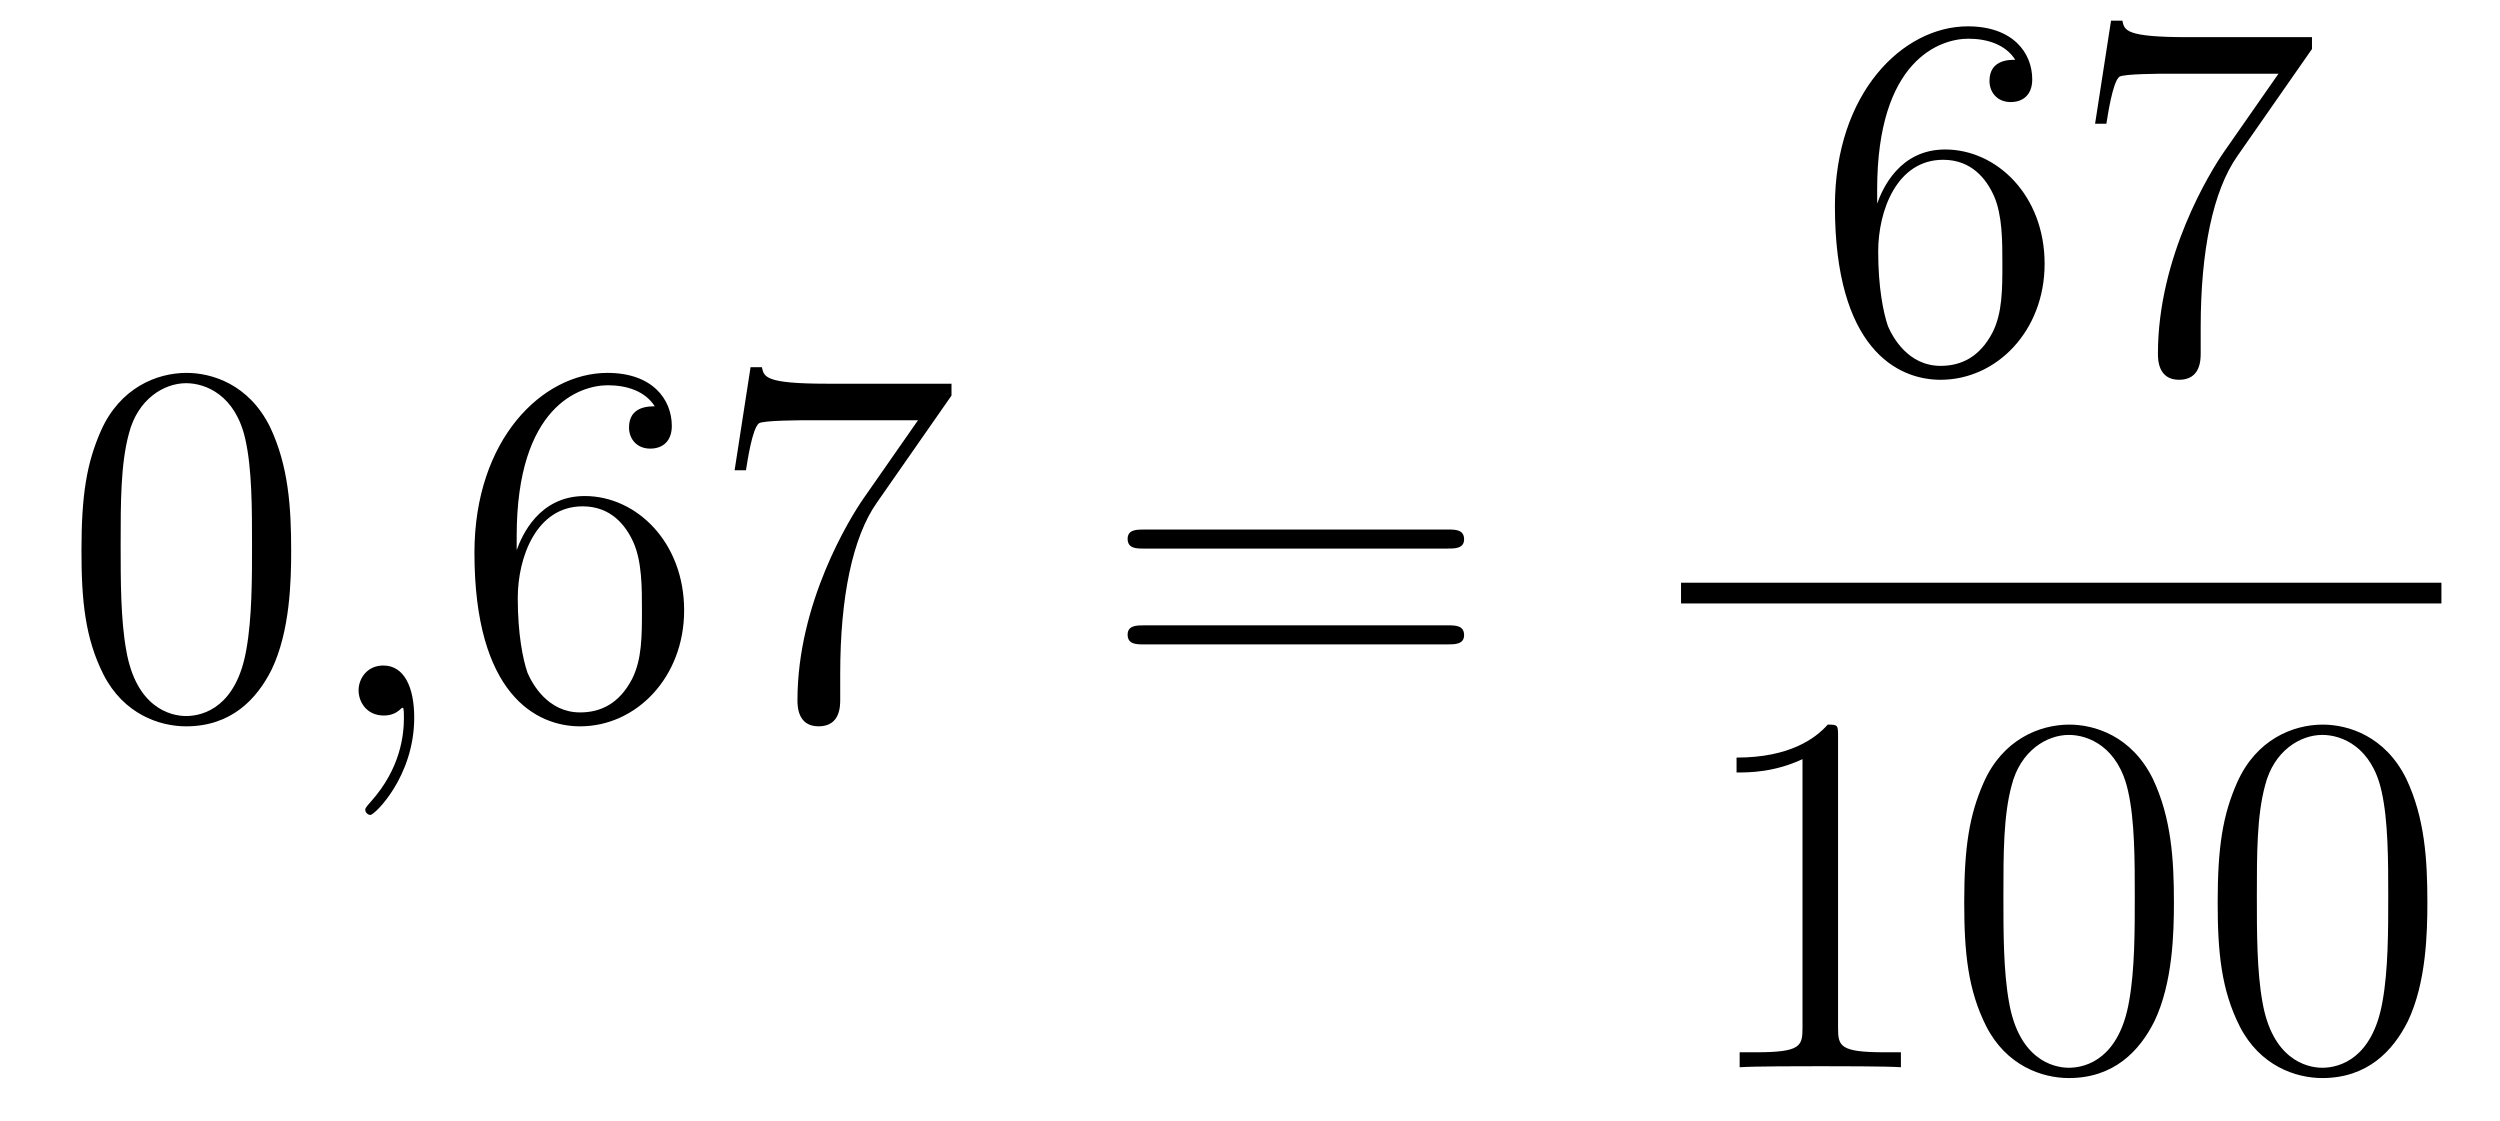
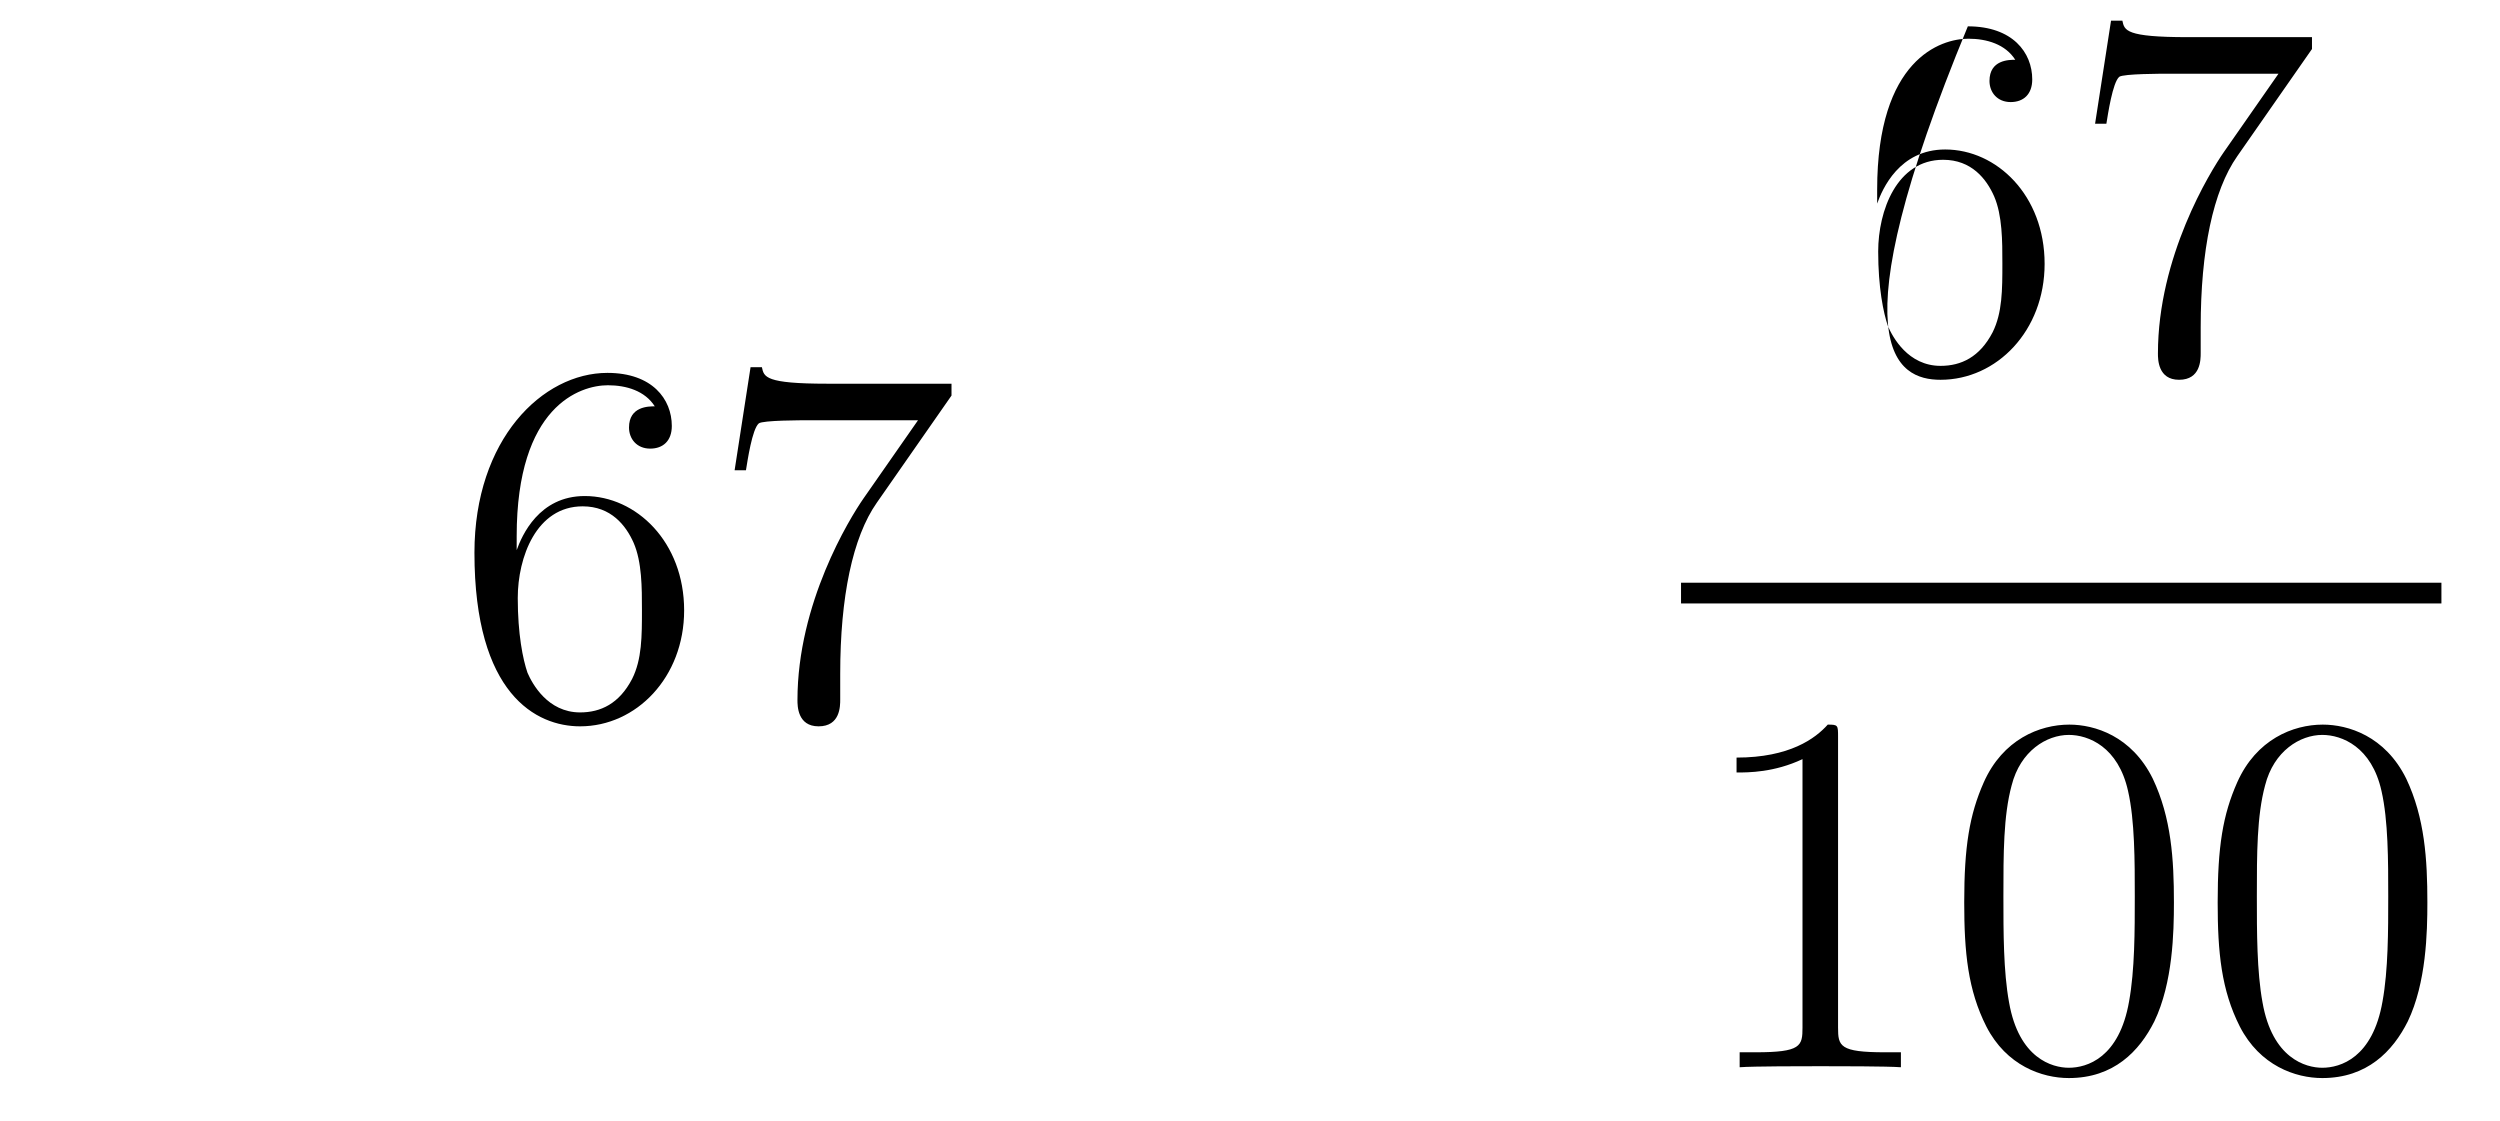
<svg xmlns="http://www.w3.org/2000/svg" height="26pt" version="1.1" viewBox="0 -26 58 26" width="58pt">
  <g id="page1">
    <g transform="matrix(1 0 0 1 -127 641)">
-       <path d="M133.755 -654.225C133.755 -655.218 133.696 -656.186 133.265 -657.094C132.775 -658.087 131.914 -658.349 131.329 -658.349C130.635 -658.349 129.787 -658.003 129.344 -657.011C129.01 -656.257 128.89 -655.516 128.89 -654.225C128.89 -653.066 128.974 -652.193 129.404 -651.344C129.87 -650.436 130.695 -650.149 131.317 -650.149C132.357 -650.149 132.954 -650.771 133.301 -651.464C133.732 -652.36 133.755 -653.532 133.755 -654.225ZM131.317 -650.388C130.934 -650.388 130.157 -650.603 129.93 -651.906C129.799 -652.623 129.799 -653.532 129.799 -654.369C129.799 -655.349 129.799 -656.233 129.99 -656.939C130.193 -657.74 130.803 -658.11 131.317 -658.11C131.771 -658.11 132.464 -657.835 132.692 -656.808C132.847 -656.126 132.847 -655.182 132.847 -654.369C132.847 -653.568 132.847 -652.659 132.715 -651.93C132.488 -650.615 131.735 -650.388 131.317 -650.388Z" fill-rule="evenodd" />
-       <path d="M136.61 -650.352C136.61 -651.046 136.383 -651.56 135.893 -651.56C135.51 -651.56 135.319 -651.249 135.319 -650.986C135.319 -650.723 135.498 -650.4 135.905 -650.4C136.06 -650.4 136.191 -650.448 136.299 -650.555C136.323 -650.579 136.335 -650.579 136.347 -650.579C136.371 -650.579 136.371 -650.412 136.371 -650.352C136.371 -649.958 136.299 -649.181 135.606 -648.404C135.474 -648.26 135.474 -648.236 135.474 -648.213C135.474 -648.153 135.534 -648.093 135.594 -648.093C135.69 -648.093 136.61 -648.978 136.61 -650.352Z" fill-rule="evenodd" />
      <path d="M138.987 -654.56C138.987 -657.584 140.458 -658.062 141.103 -658.062C141.534 -658.062 141.964 -657.931 142.191 -657.573C142.048 -657.573 141.593 -657.573 141.593 -657.082C141.593 -656.819 141.773 -656.592 142.084 -656.592C142.383 -656.592 142.586 -656.772 142.586 -657.118C142.586 -657.74 142.132 -658.349 141.092 -658.349C139.585 -658.349 138.007 -656.808 138.007 -654.177C138.007 -650.89 139.442 -650.149 140.458 -650.149C141.761 -650.149 142.872 -651.285 142.872 -652.839C142.872 -654.428 141.761 -655.492 140.566 -655.492C139.502 -655.492 139.107 -654.572 138.987 -654.237V-654.56ZM140.458 -650.472C139.705 -650.472 139.346 -651.141 139.238 -651.392C139.131 -651.703 139.012 -652.289 139.012 -653.126C139.012 -654.07 139.442 -655.253 140.518 -655.253C141.175 -655.253 141.522 -654.811 141.701 -654.405C141.893 -653.962 141.893 -653.365 141.893 -652.851C141.893 -652.241 141.893 -651.703 141.665 -651.249C141.366 -650.675 140.936 -650.472 140.458 -650.472ZM149.075 -657.823V-658.098H146.194C144.748 -658.098 144.724 -658.254 144.676 -658.481H144.413L144.043 -656.09H144.306C144.342 -656.305 144.449 -657.047 144.605 -657.178C144.7 -657.25 145.597 -657.25 145.764 -657.25H148.298L147.031 -655.433C146.708 -654.967 145.501 -653.006 145.501 -650.759C145.501 -650.627 145.501 -650.149 145.991 -650.149C146.493 -650.149 146.493 -650.615 146.493 -650.771V-651.368C146.493 -653.149 146.78 -654.536 147.342 -655.337L149.075 -657.823Z" fill-rule="evenodd" />
-       <path d="M160.584 -654.273C160.751 -654.273 160.967 -654.273 160.967 -654.488C160.967 -654.715 160.763 -654.715 160.584 -654.715H153.543C153.376 -654.715 153.161 -654.715 153.161 -654.5C153.161 -654.273 153.364 -654.273 153.543 -654.273H160.584ZM160.584 -652.05C160.751 -652.05 160.967 -652.05 160.967 -652.265C160.967 -652.492 160.763 -652.492 160.584 -652.492H153.543C153.376 -652.492 153.161 -652.492 153.161 -652.277C153.161 -652.05 153.364 -652.05 153.543 -652.05H160.584Z" fill-rule="evenodd" />
-       <path d="M170.55 -662.6C170.55 -665.624 172.021 -666.102 172.666 -666.102C173.097 -666.102 173.527 -665.971 173.754 -665.613C173.611 -665.613 173.156 -665.613 173.156 -665.122C173.156 -664.859 173.336 -664.632 173.647 -664.632C173.945 -664.632 174.148 -664.812 174.148 -665.158C174.148 -665.78 173.694 -666.389 172.654 -666.389C171.148 -666.389 169.57 -664.848 169.57 -662.217C169.57 -658.93 171.005 -658.189 172.021 -658.189C173.324 -658.189 174.435 -659.325 174.435 -660.879C174.435 -662.468 173.324 -663.532 172.128 -663.532C171.064 -663.532 170.67 -662.612 170.55 -662.277V-662.6ZM172.021 -658.512C171.267 -658.512 170.909 -659.181 170.801 -659.432C170.694 -659.743 170.574 -660.329 170.574 -661.166C170.574 -662.11 171.005 -663.293 172.081 -663.293C172.738 -663.293 173.085 -662.851 173.264 -662.445C173.455 -662.002 173.455 -661.405 173.455 -660.891C173.455 -660.281 173.455 -659.743 173.228 -659.289C172.929 -658.715 172.499 -658.512 172.021 -658.512ZM180.638 -665.863V-666.138H177.757C176.311 -666.138 176.287 -666.294 176.239 -666.521H175.976L175.606 -664.13H175.868C175.904 -664.345 176.012 -665.087 176.167 -665.218C176.263 -665.29 177.16 -665.29 177.327 -665.29H179.861L178.594 -663.473C178.271 -663.007 177.064 -661.046 177.064 -658.799C177.064 -658.667 177.064 -658.189 177.554 -658.189C178.056 -658.189 178.056 -658.655 178.056 -658.811V-659.408C178.056 -661.189 178.343 -662.576 178.905 -663.377L180.638 -665.863Z" fill-rule="evenodd" />
+       <path d="M170.55 -662.6C170.55 -665.624 172.021 -666.102 172.666 -666.102C173.097 -666.102 173.527 -665.971 173.754 -665.613C173.611 -665.613 173.156 -665.613 173.156 -665.122C173.156 -664.859 173.336 -664.632 173.647 -664.632C173.945 -664.632 174.148 -664.812 174.148 -665.158C174.148 -665.78 173.694 -666.389 172.654 -666.389C169.57 -658.93 171.005 -658.189 172.021 -658.189C173.324 -658.189 174.435 -659.325 174.435 -660.879C174.435 -662.468 173.324 -663.532 172.128 -663.532C171.064 -663.532 170.67 -662.612 170.55 -662.277V-662.6ZM172.021 -658.512C171.267 -658.512 170.909 -659.181 170.801 -659.432C170.694 -659.743 170.574 -660.329 170.574 -661.166C170.574 -662.11 171.005 -663.293 172.081 -663.293C172.738 -663.293 173.085 -662.851 173.264 -662.445C173.455 -662.002 173.455 -661.405 173.455 -660.891C173.455 -660.281 173.455 -659.743 173.228 -659.289C172.929 -658.715 172.499 -658.512 172.021 -658.512ZM180.638 -665.863V-666.138H177.757C176.311 -666.138 176.287 -666.294 176.239 -666.521H175.976L175.606 -664.13H175.868C175.904 -664.345 176.012 -665.087 176.167 -665.218C176.263 -665.29 177.16 -665.29 177.327 -665.29H179.861L178.594 -663.473C178.271 -663.007 177.064 -661.046 177.064 -658.799C177.064 -658.667 177.064 -658.189 177.554 -658.189C178.056 -658.189 178.056 -658.655 178.056 -658.811V-659.408C178.056 -661.189 178.343 -662.576 178.905 -663.377L180.638 -665.863Z" fill-rule="evenodd" />
      <path d="M166 -653H183.641V-653.481H166" />
      <path d="M169.643 -649.902C169.643 -650.178 169.643 -650.189 169.404 -650.189C169.117 -649.867 168.519 -649.424 167.288 -649.424V-649.078C167.563 -649.078 168.16 -649.078 168.818 -649.388V-643.16C168.818 -642.73 168.782 -642.587 167.73 -642.587H167.36V-642.24C167.682 -642.264 168.842 -642.264 169.236 -642.264C169.631 -642.264 170.778 -642.264 171.101 -642.24V-642.587H170.731C169.679 -642.587 169.643 -642.73 169.643 -643.16V-649.902ZM177.435 -646.065C177.435 -647.058 177.376 -648.026 176.945 -648.934C176.455 -649.927 175.594 -650.189 175.009 -650.189C174.315 -650.189 173.466 -649.843 173.024 -648.851C172.69 -648.097 172.57 -647.356 172.57 -646.065C172.57 -644.906 172.654 -644.033 173.084 -643.184C173.55 -642.276 174.375 -641.989 174.997 -641.989C176.037 -641.989 176.634 -642.611 176.981 -643.304C177.411 -644.2 177.435 -645.372 177.435 -646.065ZM174.997 -642.228C174.614 -642.228 173.837 -642.443 173.61 -643.746C173.479 -644.463 173.479 -645.372 173.479 -646.209C173.479 -647.189 173.479 -648.073 173.67 -648.779C173.873 -649.58 174.483 -649.95 174.997 -649.95C175.451 -649.95 176.144 -649.675 176.371 -648.648C176.527 -647.966 176.527 -647.022 176.527 -646.209C176.527 -645.408 176.527 -644.499 176.395 -643.77C176.168 -642.455 175.415 -642.228 174.997 -642.228ZM183.315 -646.065C183.315 -647.058 183.255 -648.026 182.825 -648.934C182.335 -649.927 181.474 -650.189 180.889 -650.189C180.195 -650.189 179.346 -649.843 178.904 -648.851C178.569 -648.097 178.45 -647.356 178.45 -646.065C178.45 -644.906 178.534 -644.033 178.964 -643.184C179.43 -642.276 180.255 -641.989 180.877 -641.989C181.917 -641.989 182.514 -642.611 182.861 -643.304C183.291 -644.2 183.315 -645.372 183.315 -646.065ZM180.877 -642.228C180.494 -642.228 179.717 -642.443 179.49 -643.746C179.359 -644.463 179.359 -645.372 179.359 -646.209C179.359 -647.189 179.359 -648.073 179.55 -648.779C179.753 -649.58 180.363 -649.95 180.877 -649.95C181.331 -649.95 182.024 -649.675 182.251 -648.648C182.407 -647.966 182.407 -647.022 182.407 -646.209C182.407 -645.408 182.407 -644.499 182.275 -643.77C182.048 -642.455 181.295 -642.228 180.877 -642.228Z" fill-rule="evenodd" />
    </g>
  </g>
</svg>